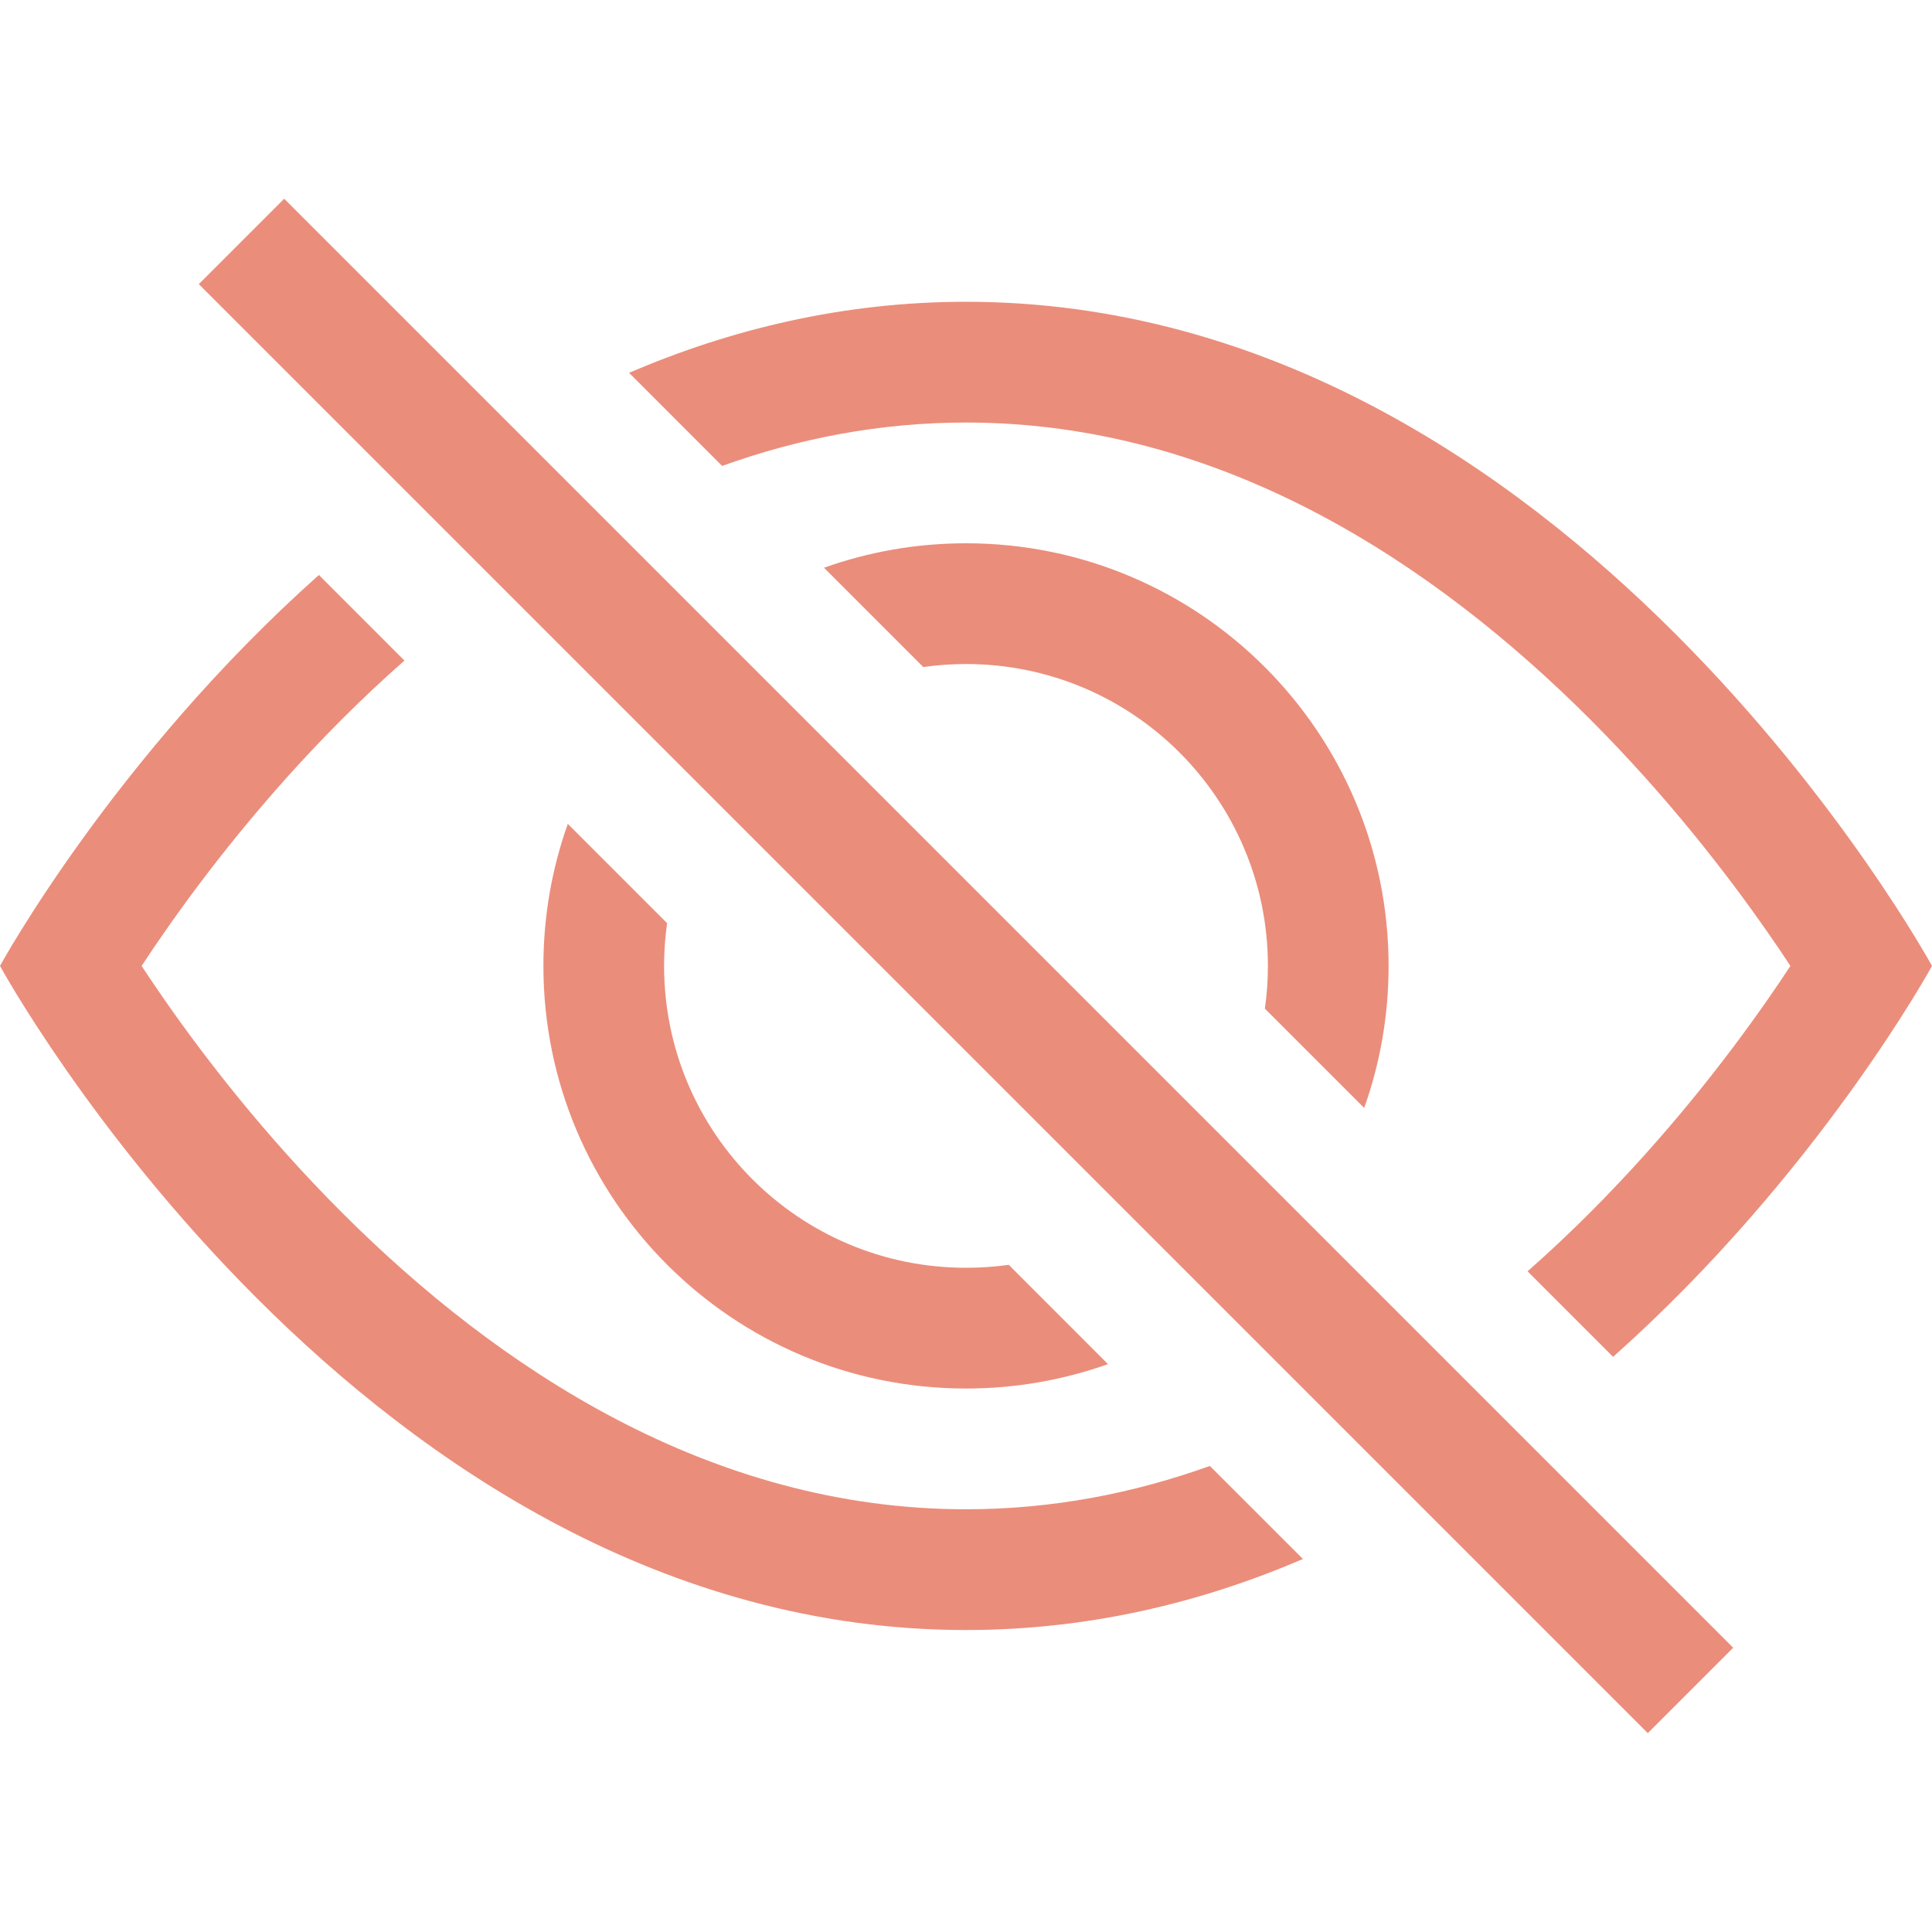
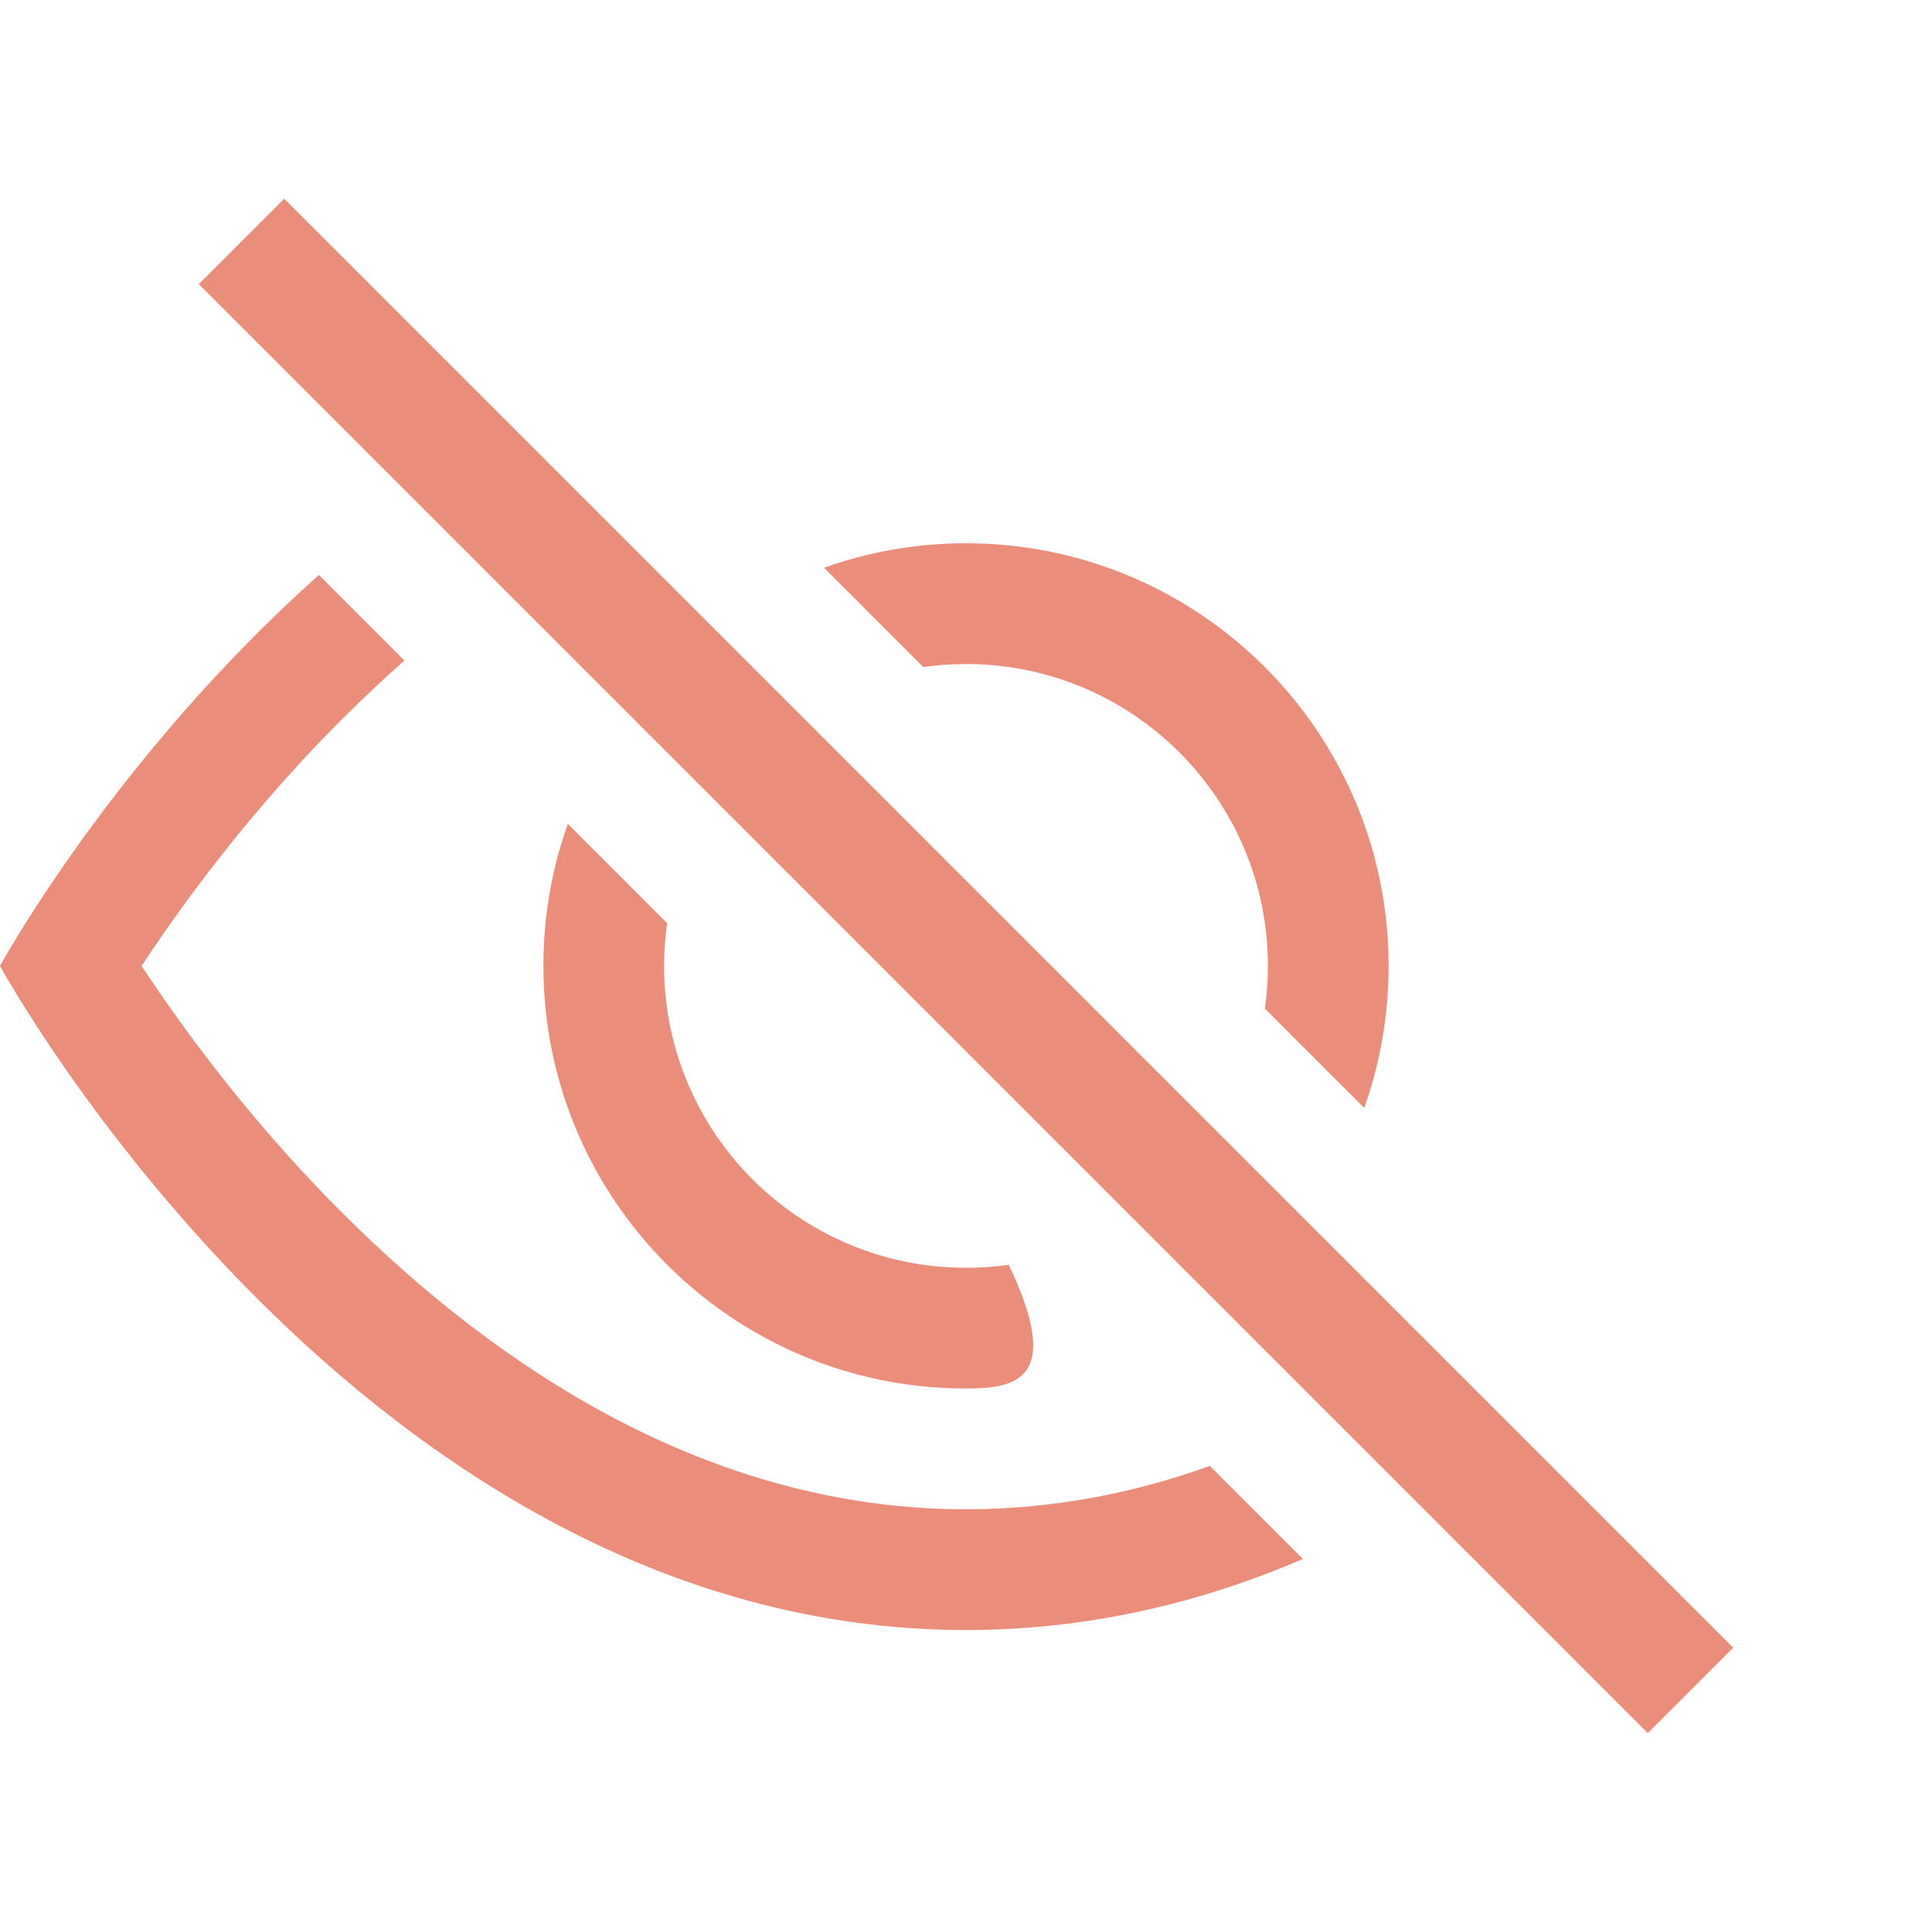
<svg xmlns="http://www.w3.org/2000/svg" width="30" height="30" viewBox="0 0 30 30" fill="none">
-   <path d="M25.048 21.069C28.24 18.226 30 14.999 30 14.999C30 14.999 24.375 4.686 15 4.686C13.096 4.686 11.347 5.112 9.768 5.789L11.213 7.235C12.393 6.811 13.658 6.561 15 6.561C18.974 6.561 22.273 8.752 24.69 11.168C25.882 12.361 26.808 13.559 27.436 14.46C27.573 14.655 27.695 14.836 27.801 14.999C27.695 15.162 27.573 15.342 27.436 15.538C26.808 16.439 25.882 17.637 24.69 18.829C24.381 19.138 24.057 19.444 23.72 19.741L25.048 21.069Z" fill="#EB8D7B" />
  <path d="M21.183 17.204C21.429 16.515 21.562 15.773 21.562 14.999C21.562 11.374 18.624 8.436 15 8.436C14.226 8.436 13.484 8.57 12.795 8.816L14.337 10.358C14.553 10.327 14.775 10.311 15 10.311C17.589 10.311 19.688 12.41 19.688 14.999C19.688 15.224 19.672 15.445 19.641 15.662L21.183 17.204Z" fill="#EB8D7B" />
-   <path d="M15.664 19.64L17.205 21.182C16.516 21.427 15.774 21.561 15 21.561C11.376 21.561 8.438 18.623 8.438 14.999C8.438 14.225 8.571 13.483 8.817 12.793L10.359 14.335C10.328 14.552 10.312 14.774 10.312 14.999C10.312 17.588 12.411 19.686 15 19.686C15.225 19.686 15.447 19.671 15.664 19.64Z" fill="#EB8D7B" />
+   <path d="M15.664 19.64C16.516 21.427 15.774 21.561 15 21.561C11.376 21.561 8.438 18.623 8.438 14.999C8.438 14.225 8.571 13.483 8.817 12.793L10.359 14.335C10.328 14.552 10.312 14.774 10.312 14.999C10.312 17.588 12.411 19.686 15 19.686C15.225 19.686 15.447 19.671 15.664 19.64Z" fill="#EB8D7B" />
  <path d="M6.28 10.257C5.943 10.554 5.619 10.859 5.31 11.168C4.118 12.361 3.192 13.559 2.564 14.46C2.427 14.655 2.306 14.836 2.199 14.999C2.306 15.162 2.427 15.342 2.564 15.538C3.192 16.439 4.118 17.637 5.31 18.829C7.727 21.246 11.026 23.436 15 23.436C16.342 23.436 17.607 23.187 18.787 22.763L20.232 24.208C18.653 24.886 16.904 25.311 15 25.311C5.625 25.311 0 14.999 0 14.999C0 14.999 1.76 11.772 4.952 8.928L6.28 10.257Z" fill="#EB8D7B" />
  <path d="M25.587 26.912L3.087 4.412L4.413 3.086L26.913 25.586L25.587 26.912Z" fill="#EB8D7B" />
</svg>